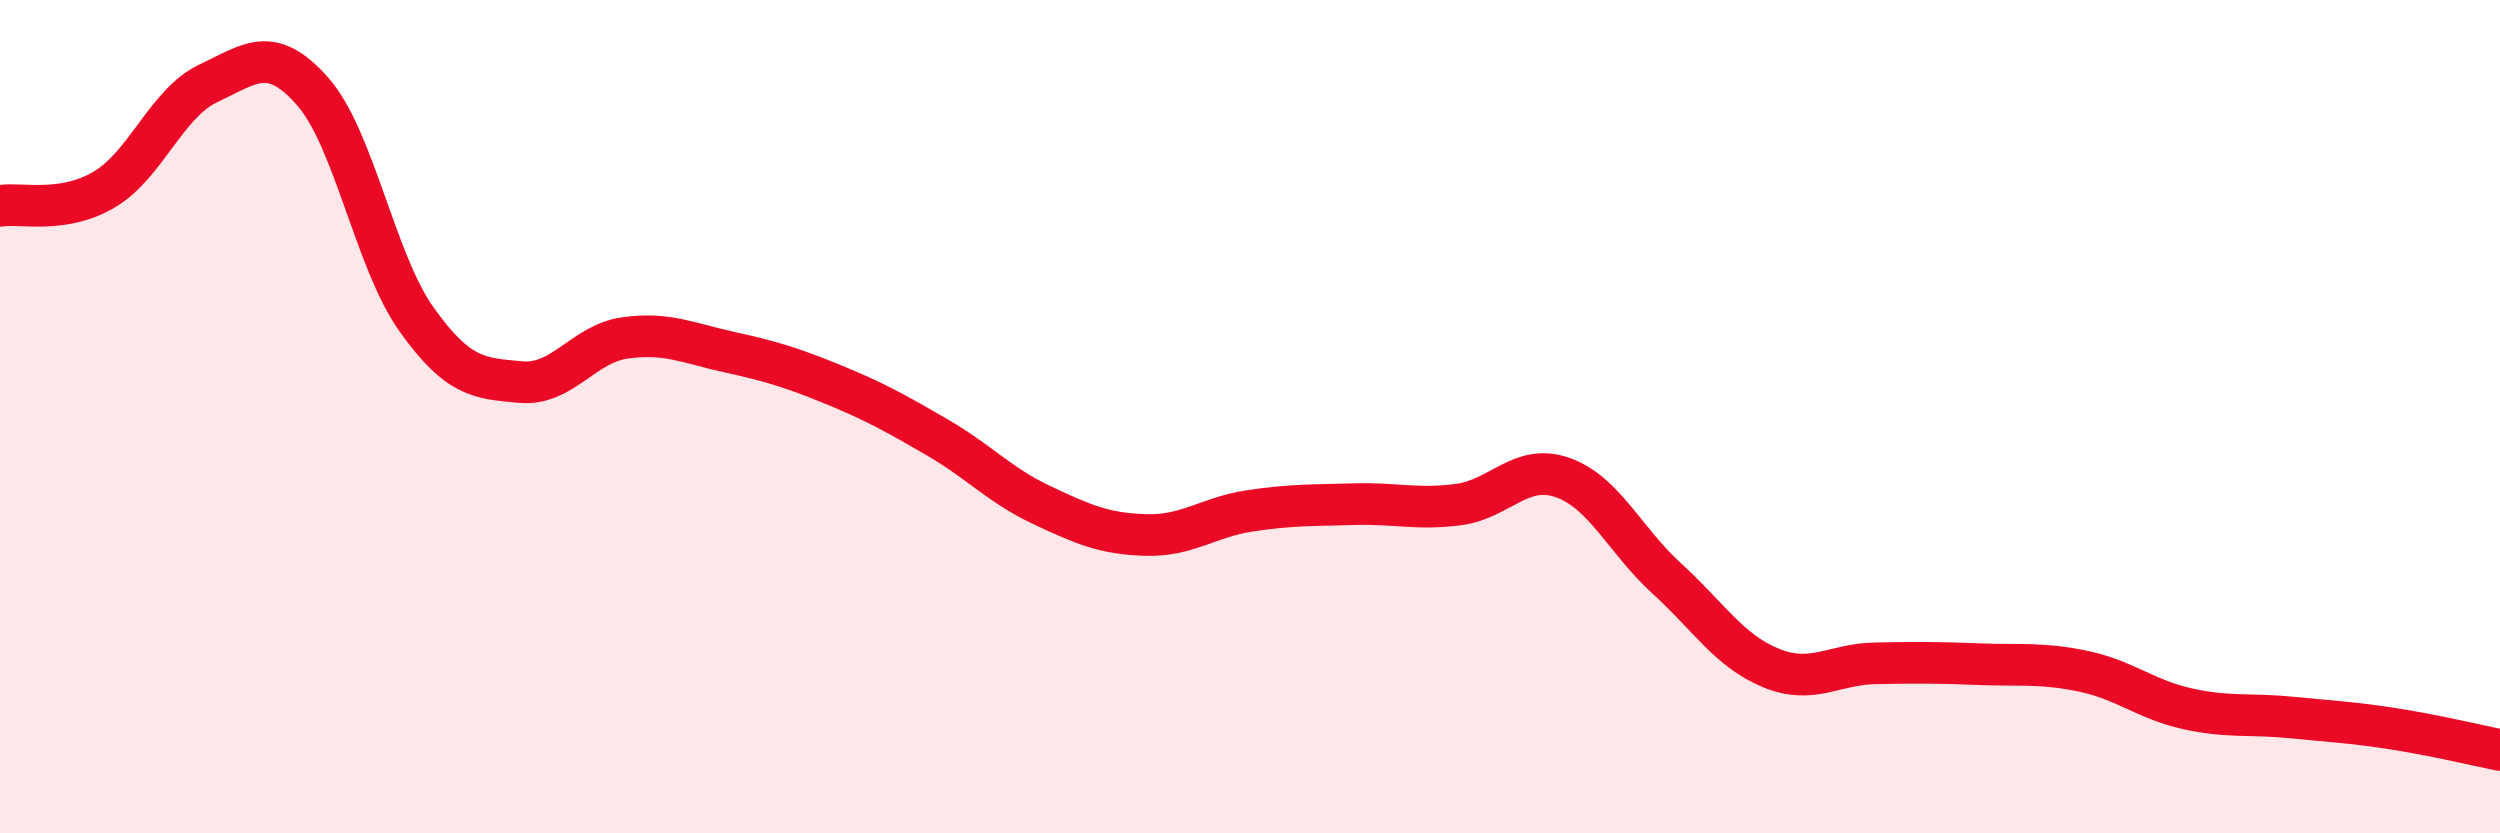
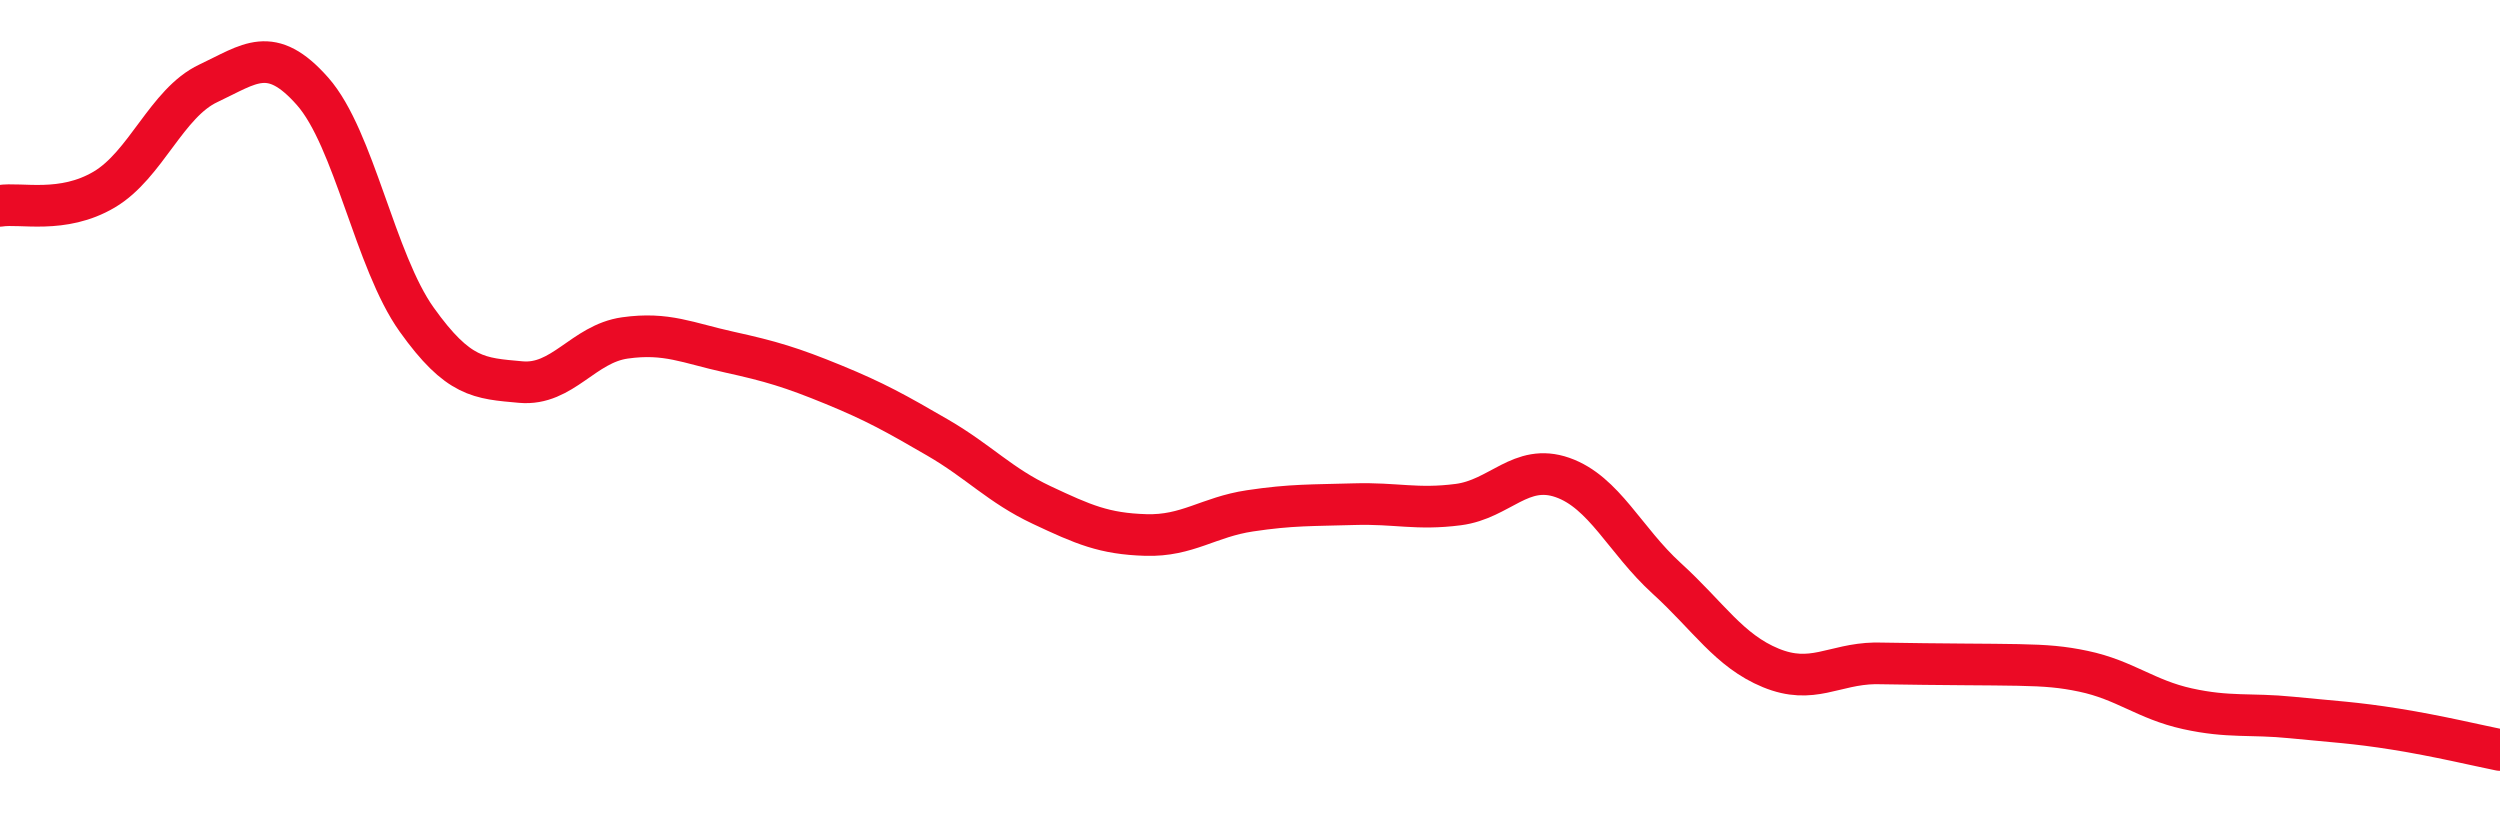
<svg xmlns="http://www.w3.org/2000/svg" width="60" height="20" viewBox="0 0 60 20">
-   <path d="M 0,4.94 C 0.5,4.86 1.5,5.14 2.5,4.55 C 3.5,3.96 4,2.47 5,2 C 6,1.53 6.5,1.06 7.5,2.19 C 8.5,3.32 9,6.27 10,7.67 C 11,9.07 11.5,9.08 12.5,9.17 C 13.5,9.26 14,8.25 15,8.11 C 16,7.97 16.5,8.23 17.5,8.45 C 18.5,8.67 19,8.82 20,9.23 C 21,9.64 21.5,9.92 22.5,10.5 C 23.5,11.08 24,11.65 25,12.12 C 26,12.59 26.5,12.81 27.5,12.84 C 28.5,12.87 29,12.41 30,12.26 C 31,12.11 31.5,12.13 32.5,12.1 C 33.5,12.07 34,12.24 35,12.11 C 36,11.98 36.5,11.11 37.5,11.46 C 38.5,11.81 39,12.97 40,13.88 C 41,14.79 41.5,15.62 42.5,16.03 C 43.5,16.44 44,15.94 45,15.92 C 46,15.9 46.5,15.9 47.5,15.94 C 48.5,15.98 49,15.9 50,16.11 C 51,16.32 51.5,16.79 52.5,17.01 C 53.5,17.23 54,17.12 55,17.22 C 56,17.32 56.5,17.34 57.5,17.5 C 58.5,17.66 59.5,17.9 60,18L60 20L0 20Z" fill="#EB0A25" opacity="0.1" stroke-linecap="round" stroke-linejoin="round" />
-   <path d="M 0,4.94 C 0.5,4.86 1.5,5.14 2.5,4.55 C 3.5,3.96 4,2.47 5,2 C 6,1.53 6.5,1.06 7.5,2.19 C 8.5,3.32 9,6.27 10,7.67 C 11,9.07 11.5,9.08 12.5,9.17 C 13.5,9.26 14,8.25 15,8.11 C 16,7.97 16.5,8.23 17.5,8.45 C 18.5,8.67 19,8.82 20,9.23 C 21,9.64 21.5,9.92 22.5,10.5 C 23.5,11.08 24,11.65 25,12.12 C 26,12.59 26.5,12.81 27.5,12.84 C 28.5,12.87 29,12.41 30,12.26 C 31,12.11 31.5,12.13 32.5,12.1 C 33.5,12.07 34,12.24 35,12.11 C 36,11.98 36.5,11.11 37.5,11.46 C 38.5,11.81 39,12.97 40,13.88 C 41,14.79 41.5,15.62 42.5,16.03 C 43.5,16.44 44,15.94 45,15.92 C 46,15.9 46.5,15.9 47.5,15.94 C 48.5,15.98 49,15.9 50,16.11 C 51,16.32 51.5,16.79 52.5,17.01 C 53.5,17.23 54,17.12 55,17.22 C 56,17.32 56.5,17.34 57.5,17.5 C 58.5,17.66 59.5,17.9 60,18" stroke="#EB0A25" stroke-width="1" fill="none" stroke-linecap="round" stroke-linejoin="round" />
+   <path d="M 0,4.94 C 0.5,4.86 1.5,5.14 2.5,4.55 C 3.5,3.96 4,2.47 5,2 C 6,1.53 6.5,1.06 7.5,2.19 C 8.5,3.32 9,6.27 10,7.67 C 11,9.07 11.5,9.08 12.5,9.17 C 13.5,9.26 14,8.25 15,8.11 C 16,7.97 16.5,8.23 17.5,8.45 C 18.5,8.67 19,8.82 20,9.23 C 21,9.64 21.5,9.92 22.5,10.5 C 23.5,11.08 24,11.65 25,12.12 C 26,12.59 26.5,12.81 27.5,12.84 C 28.5,12.87 29,12.41 30,12.26 C 31,12.11 31.5,12.13 32.5,12.1 C 33.5,12.07 34,12.24 35,12.11 C 36,11.98 36.5,11.11 37.5,11.46 C 38.5,11.81 39,12.97 40,13.88 C 41,14.79 41.5,15.62 42.5,16.03 C 43.5,16.44 44,15.94 45,15.92 C 48.5,15.98 49,15.9 50,16.11 C 51,16.32 51.5,16.79 52.5,17.01 C 53.5,17.23 54,17.12 55,17.22 C 56,17.32 56.5,17.34 57.5,17.5 C 58.5,17.66 59.5,17.9 60,18" stroke="#EB0A25" stroke-width="1" fill="none" stroke-linecap="round" stroke-linejoin="round" />
</svg>